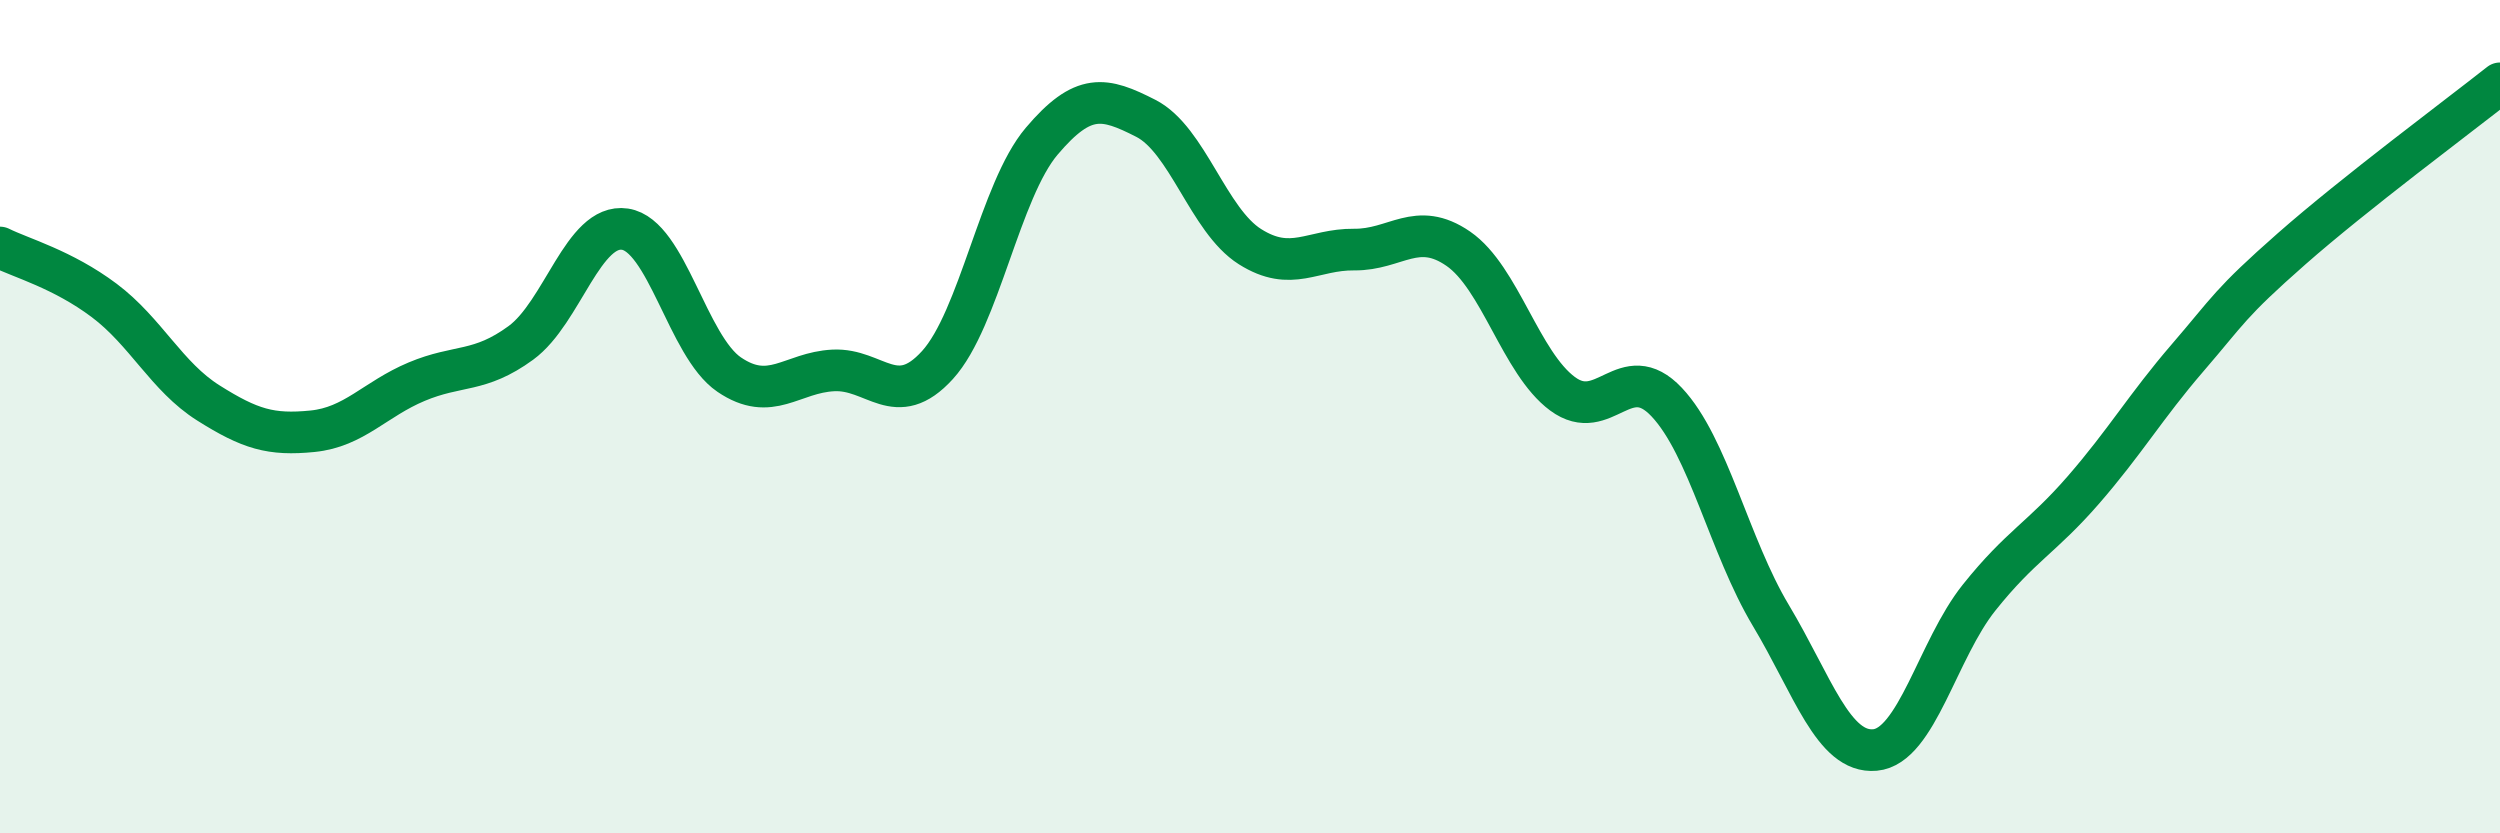
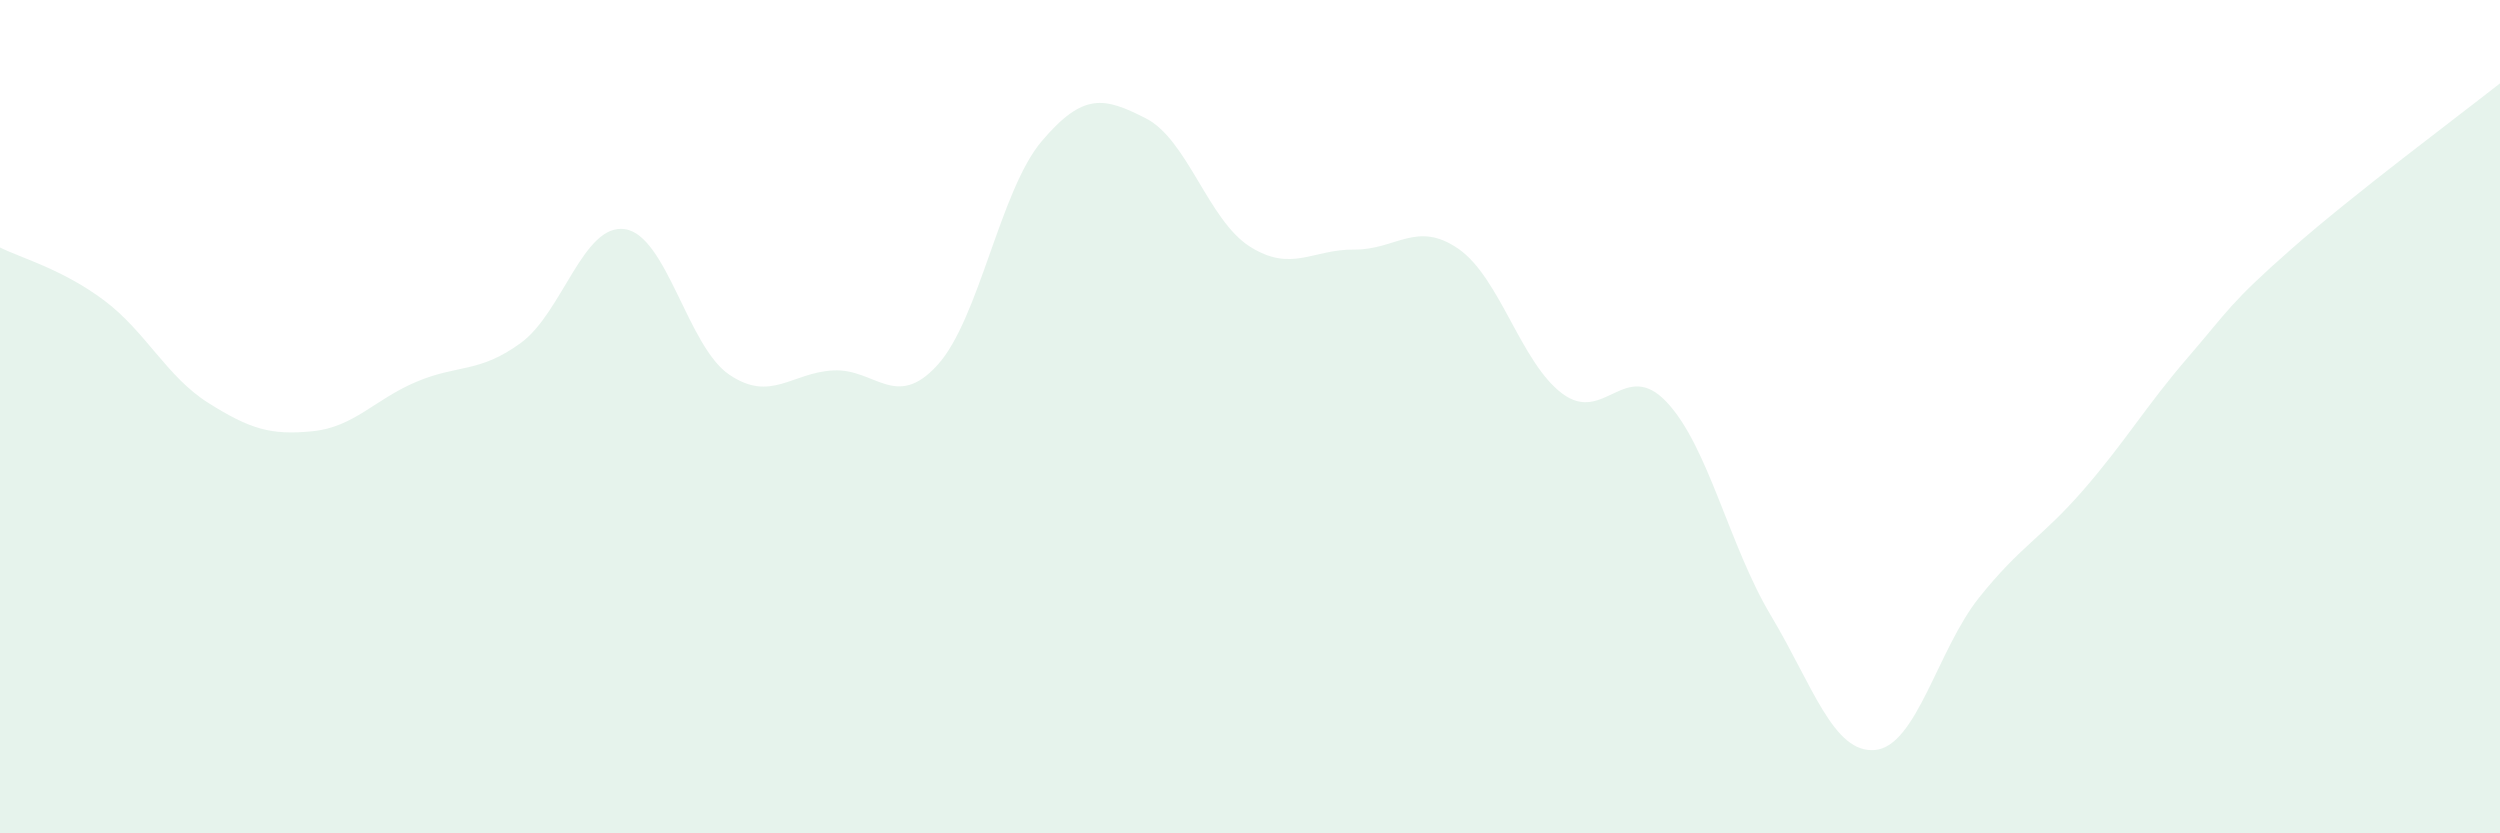
<svg xmlns="http://www.w3.org/2000/svg" width="60" height="20" viewBox="0 0 60 20">
  <path d="M 0,5.94 C 0.5,6.19 1.5,6.46 2.5,7.21 C 3.5,7.96 4,9.04 5,9.67 C 6,10.3 6.5,10.45 7.5,10.35 C 8.5,10.25 9,9.58 10,9.16 C 11,8.74 11.5,8.96 12.5,8.23 C 13.5,7.5 14,5.35 15,5.5 C 16,5.65 16.5,8.31 17.5,8.99 C 18.5,9.67 19,8.94 20,8.89 C 21,8.84 21.5,9.86 22.5,8.76 C 23.5,7.66 24,4.57 25,3.39 C 26,2.21 26.5,2.33 27.5,2.84 C 28.5,3.35 29,5.29 30,5.92 C 31,6.55 31.5,5.98 32.5,5.99 C 33.5,6 34,5.28 35,5.97 C 36,6.66 36.5,8.71 37.5,9.45 C 38.5,10.19 39,8.59 40,9.65 C 41,10.71 41.5,13.1 42.5,14.77 C 43.5,16.44 44,18.09 45,18 C 46,17.91 46.5,15.59 47.5,14.34 C 48.5,13.09 49,12.91 50,11.76 C 51,10.61 51.5,9.75 52.5,8.59 C 53.5,7.43 53.5,7.29 55,5.97 C 56.5,4.65 59,2.79 60,2L60 20L0 20Z" fill="#008740" opacity="0.1" stroke-linecap="round" stroke-linejoin="round" />
-   <path d="M 0,5.94 C 0.5,6.19 1.5,6.46 2.5,7.21 C 3.5,7.96 4,9.04 5,9.67 C 6,10.3 6.5,10.45 7.5,10.35 C 8.5,10.25 9,9.58 10,9.16 C 11,8.74 11.5,8.96 12.5,8.23 C 13.5,7.5 14,5.35 15,5.5 C 16,5.65 16.5,8.31 17.5,8.99 C 18.5,9.67 19,8.94 20,8.89 C 21,8.84 21.5,9.86 22.5,8.76 C 23.5,7.66 24,4.57 25,3.39 C 26,2.21 26.5,2.33 27.5,2.84 C 28.5,3.35 29,5.29 30,5.92 C 31,6.55 31.5,5.98 32.5,5.99 C 33.5,6 34,5.28 35,5.97 C 36,6.66 36.5,8.71 37.5,9.45 C 38.5,10.19 39,8.59 40,9.65 C 41,10.71 41.5,13.1 42.5,14.77 C 43.5,16.44 44,18.09 45,18 C 46,17.91 46.5,15.59 47.5,14.34 C 48.5,13.09 49,12.91 50,11.76 C 51,10.61 51.5,9.75 52.5,8.59 C 53.5,7.43 53.5,7.29 55,5.97 C 56.5,4.65 59,2.79 60,2" stroke="#008740" stroke-width="1" fill="none" stroke-linecap="round" stroke-linejoin="round" />
</svg>